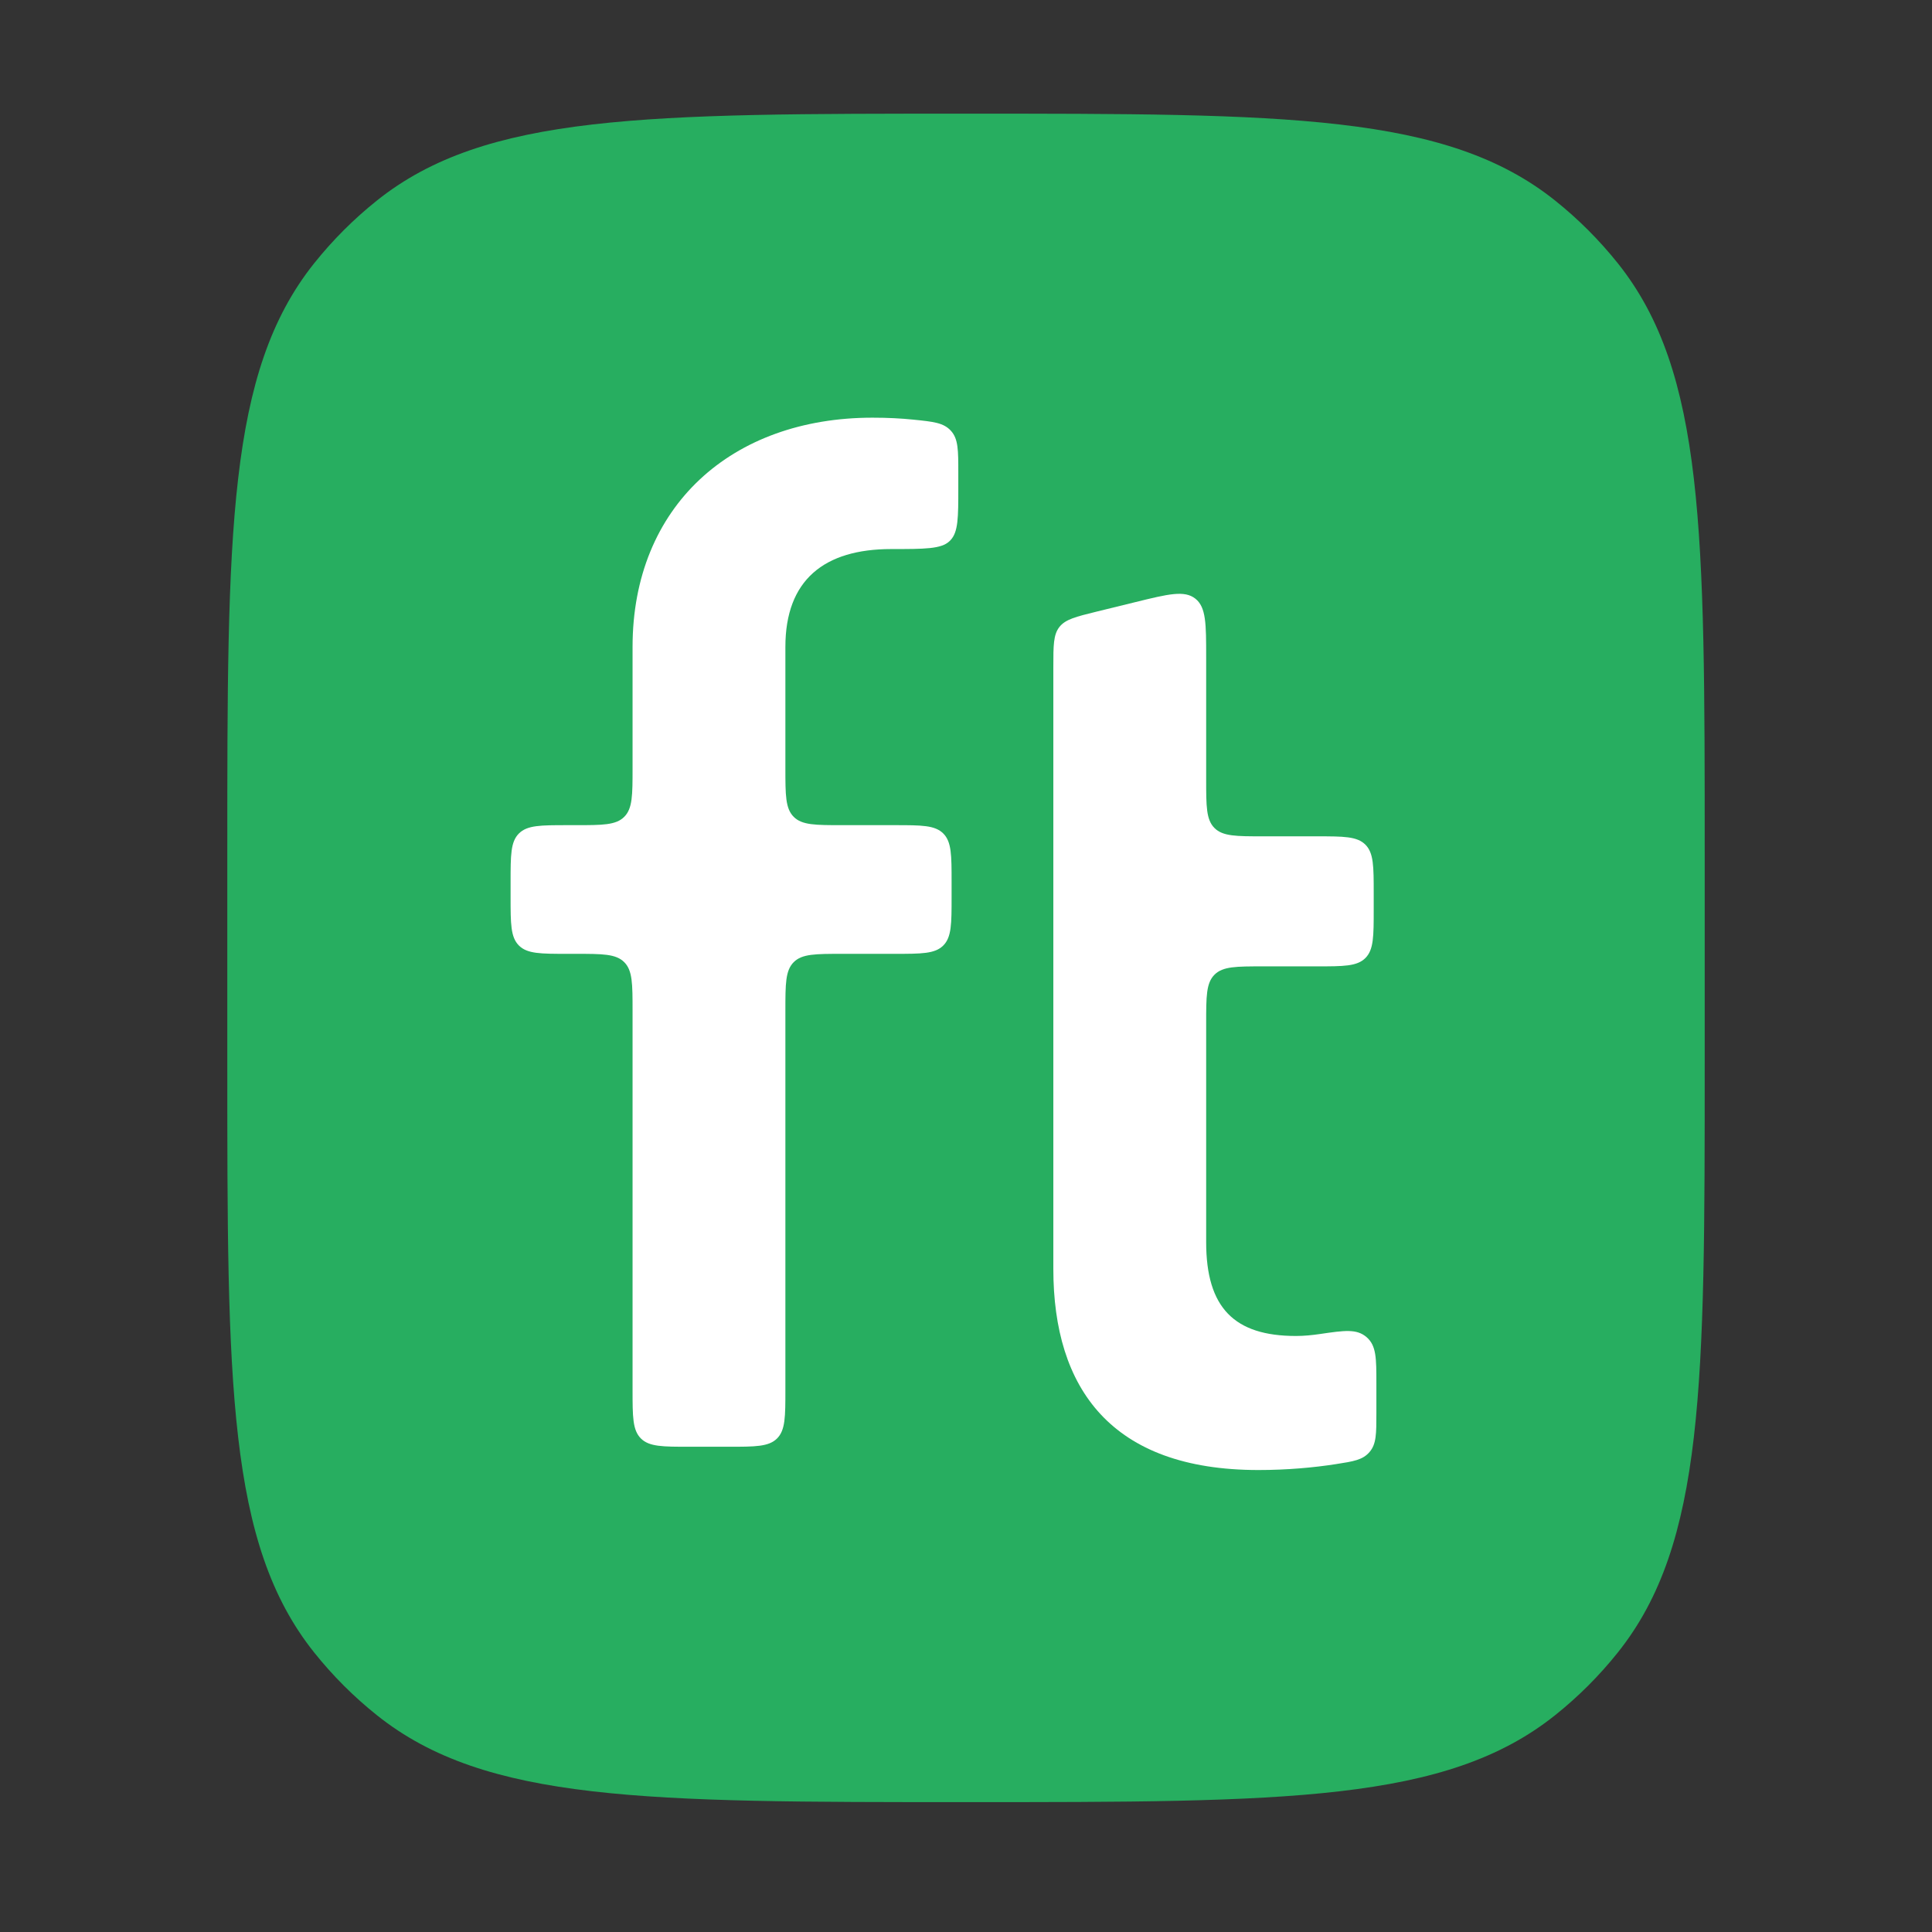
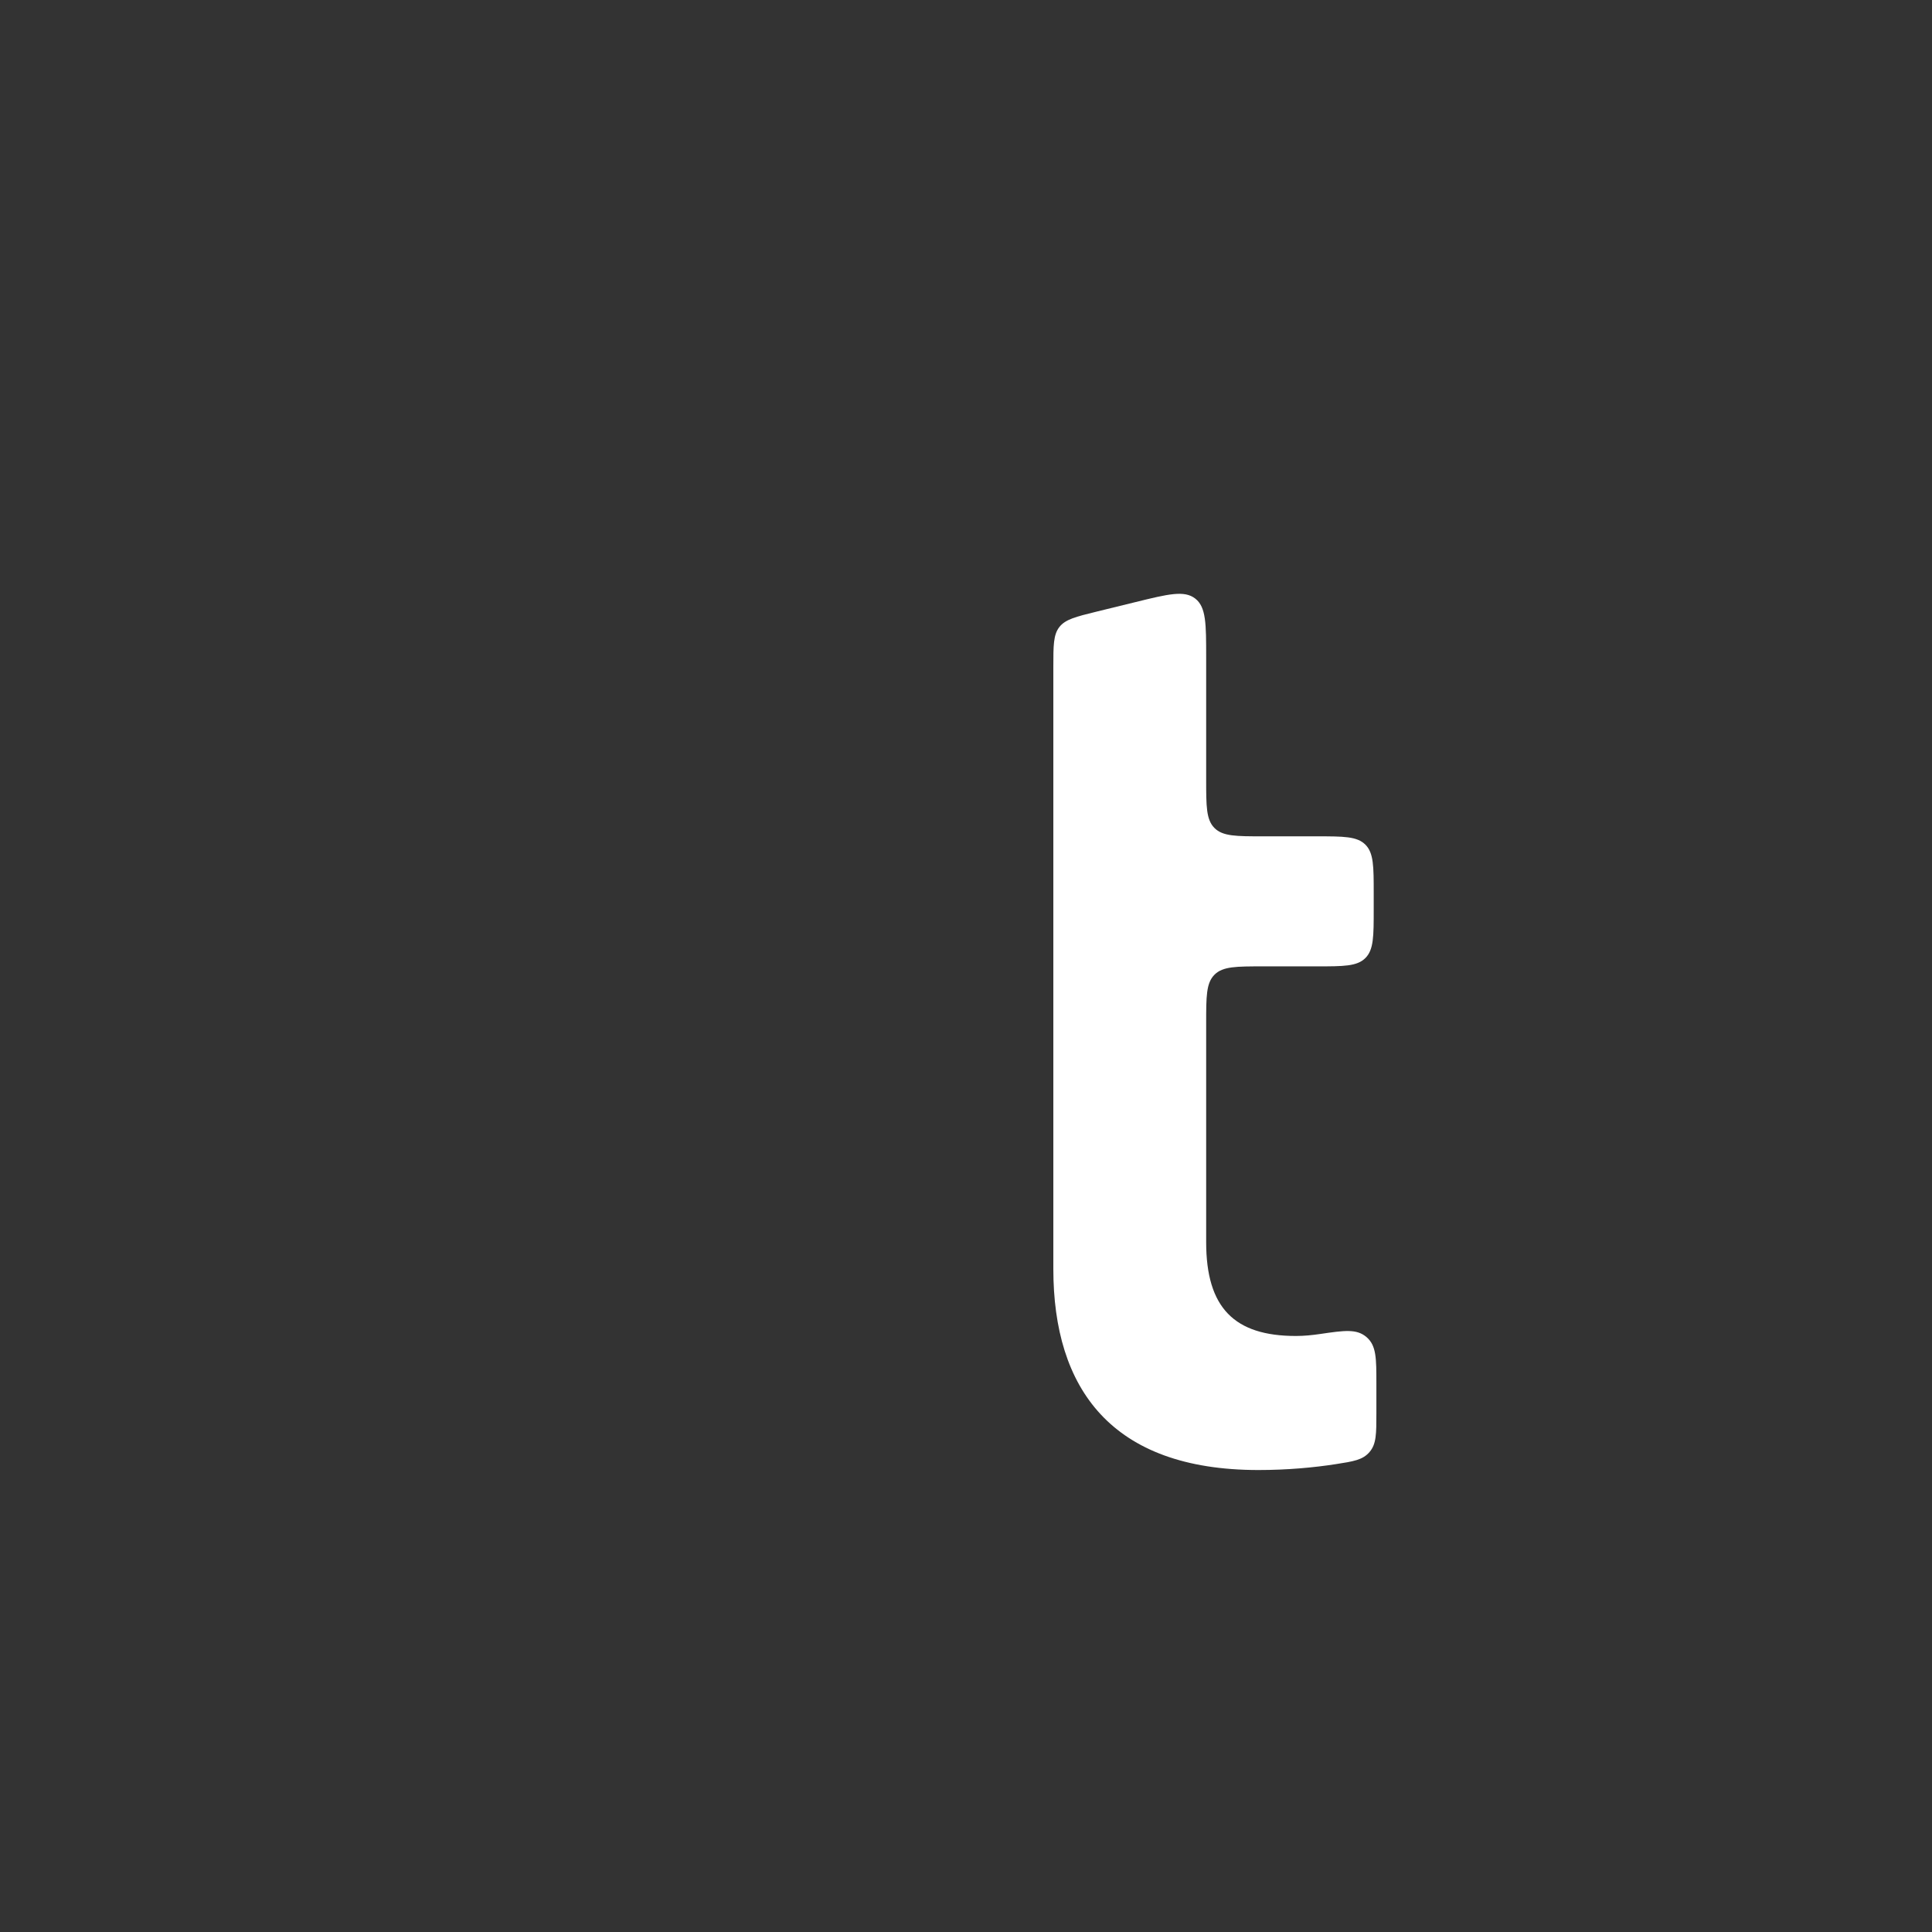
<svg xmlns="http://www.w3.org/2000/svg" width="68" height="68" viewBox="0 0 68 68" fill="none">
  <rect x="0" y="0" width="68" height="68" fill="#333333" stroke="none" />
-   <path d="M8 30C8 18.734 8 13.101 11.054 9.271C11.708 8.452 12.452 7.708 13.271 7.054C17.101 4 22.734 4 34 4C45.266 4 50.899 4 54.729 7.054C55.548 7.708 56.292 8.452 56.946 9.271C60 13.101 60 18.734 60 30V37.429C60 48.694 60 54.327 56.946 58.157C56.292 58.977 55.548 59.721 54.729 60.374C50.899 63.429 45.266 63.429 34 63.429C22.734 63.429 17.101 63.429 13.271 60.374C12.452 59.721 11.708 58.977 11.054 58.157C8 54.327 8 48.694 8 37.429V30Z" fill="#27AE60" />
-   <path d="M27.643 48.921C27.643 49.864 27.643 50.336 27.35 50.629C27.057 50.921 26.585 50.921 25.643 50.921H24.264C23.321 50.921 22.85 50.921 22.557 50.629C22.264 50.336 22.264 49.864 22.264 48.921V35.572C22.264 34.629 22.264 34.158 21.971 33.865C21.678 33.572 21.207 33.572 20.264 33.572H19.971C19.028 33.572 18.557 33.572 18.264 33.279C17.971 32.986 17.971 32.515 17.971 31.572V31.043C17.971 30.1 17.971 29.628 18.264 29.336C18.557 29.043 19.028 29.043 19.971 29.043H20.264C21.207 29.043 21.678 29.043 21.971 28.75C22.264 28.457 22.264 27.985 22.264 27.043V22.769C22.264 17.815 25.755 14.701 30.709 14.701C31.248 14.701 31.718 14.726 32.147 14.77C32.857 14.842 33.212 14.878 33.471 15.164C33.729 15.449 33.729 15.845 33.729 16.636V17.187C33.729 18.212 33.729 18.725 33.452 19.015C33.44 19.028 33.432 19.036 33.419 19.048C33.129 19.325 32.543 19.325 31.37 19.325C29.011 19.325 27.643 20.41 27.643 22.769V27.043C27.643 27.985 27.643 28.457 27.936 28.75C28.228 29.043 28.7 29.043 29.643 29.043H31.493C32.436 29.043 32.907 29.043 33.2 29.336C33.493 29.628 33.493 30.1 33.493 31.043V31.572C33.493 32.515 33.493 32.986 33.2 33.279C32.907 33.572 32.436 33.572 31.493 33.572H29.643C28.7 33.572 28.228 33.572 27.936 33.865C27.643 34.158 27.643 34.629 27.643 35.572V48.921Z" fill="white" />
  <path d="M48.444 49.751C48.444 50.466 48.444 50.824 48.204 51.105C47.964 51.386 47.646 51.435 47.009 51.534C46.251 51.652 45.315 51.74 44.293 51.74C39.103 51.74 37.074 48.862 37.074 44.663L37.074 23.47C37.074 22.717 37.074 22.34 37.287 22.068C37.5 21.797 37.866 21.707 38.597 21.527L39.976 21.189C41.116 20.909 41.687 20.768 42.07 21.069C42.453 21.369 42.453 21.956 42.453 23.131V27.436C42.453 28.379 42.453 28.851 42.746 29.144C43.038 29.436 43.51 29.436 44.453 29.436H46.35C47.293 29.436 47.764 29.436 48.057 29.729C48.35 30.022 48.35 30.494 48.35 31.436V32.013C48.35 32.956 48.35 33.427 48.057 33.72C47.764 34.013 47.293 34.013 46.35 34.013H44.453C43.51 34.013 43.038 34.013 42.746 34.306C42.453 34.599 42.453 35.07 42.453 36.013V43.719C42.453 46.031 43.444 47.022 45.614 47.022C45.902 47.022 46.184 46.993 46.464 46.952C47.323 46.826 47.752 46.764 48.099 47.063C48.444 47.362 48.444 47.805 48.444 48.692V49.751Z" fill="white" />
</svg>